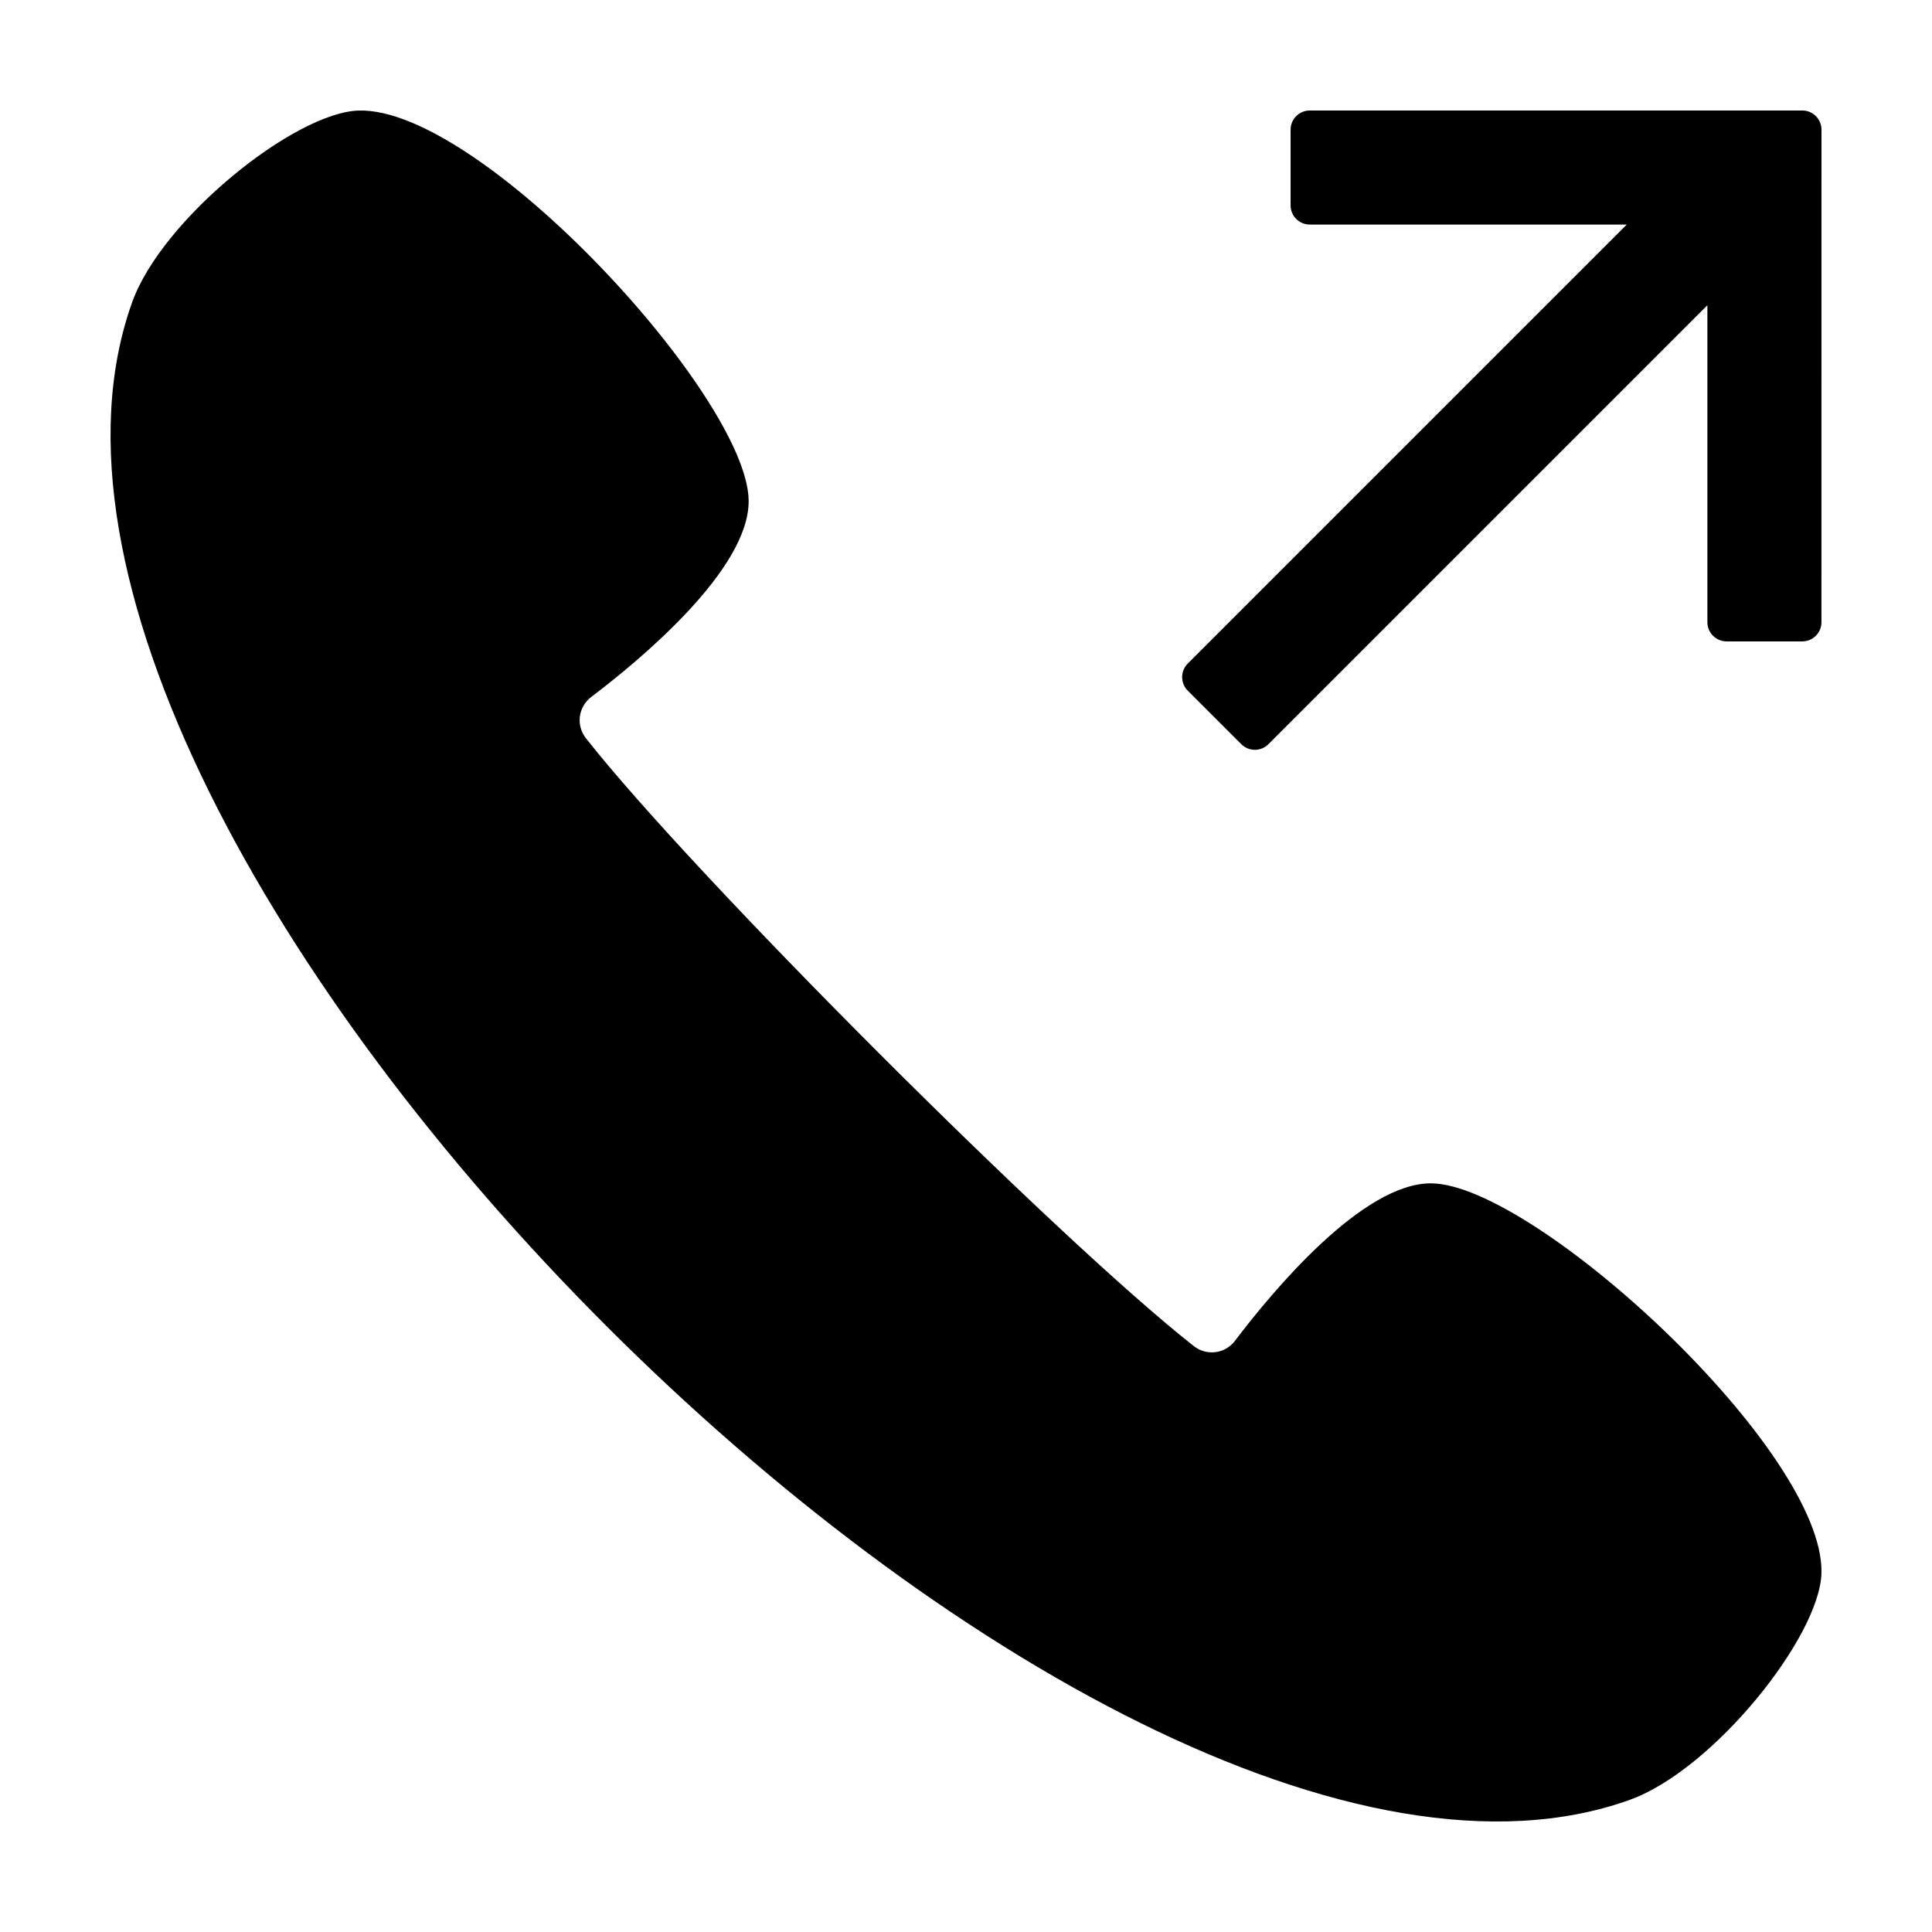
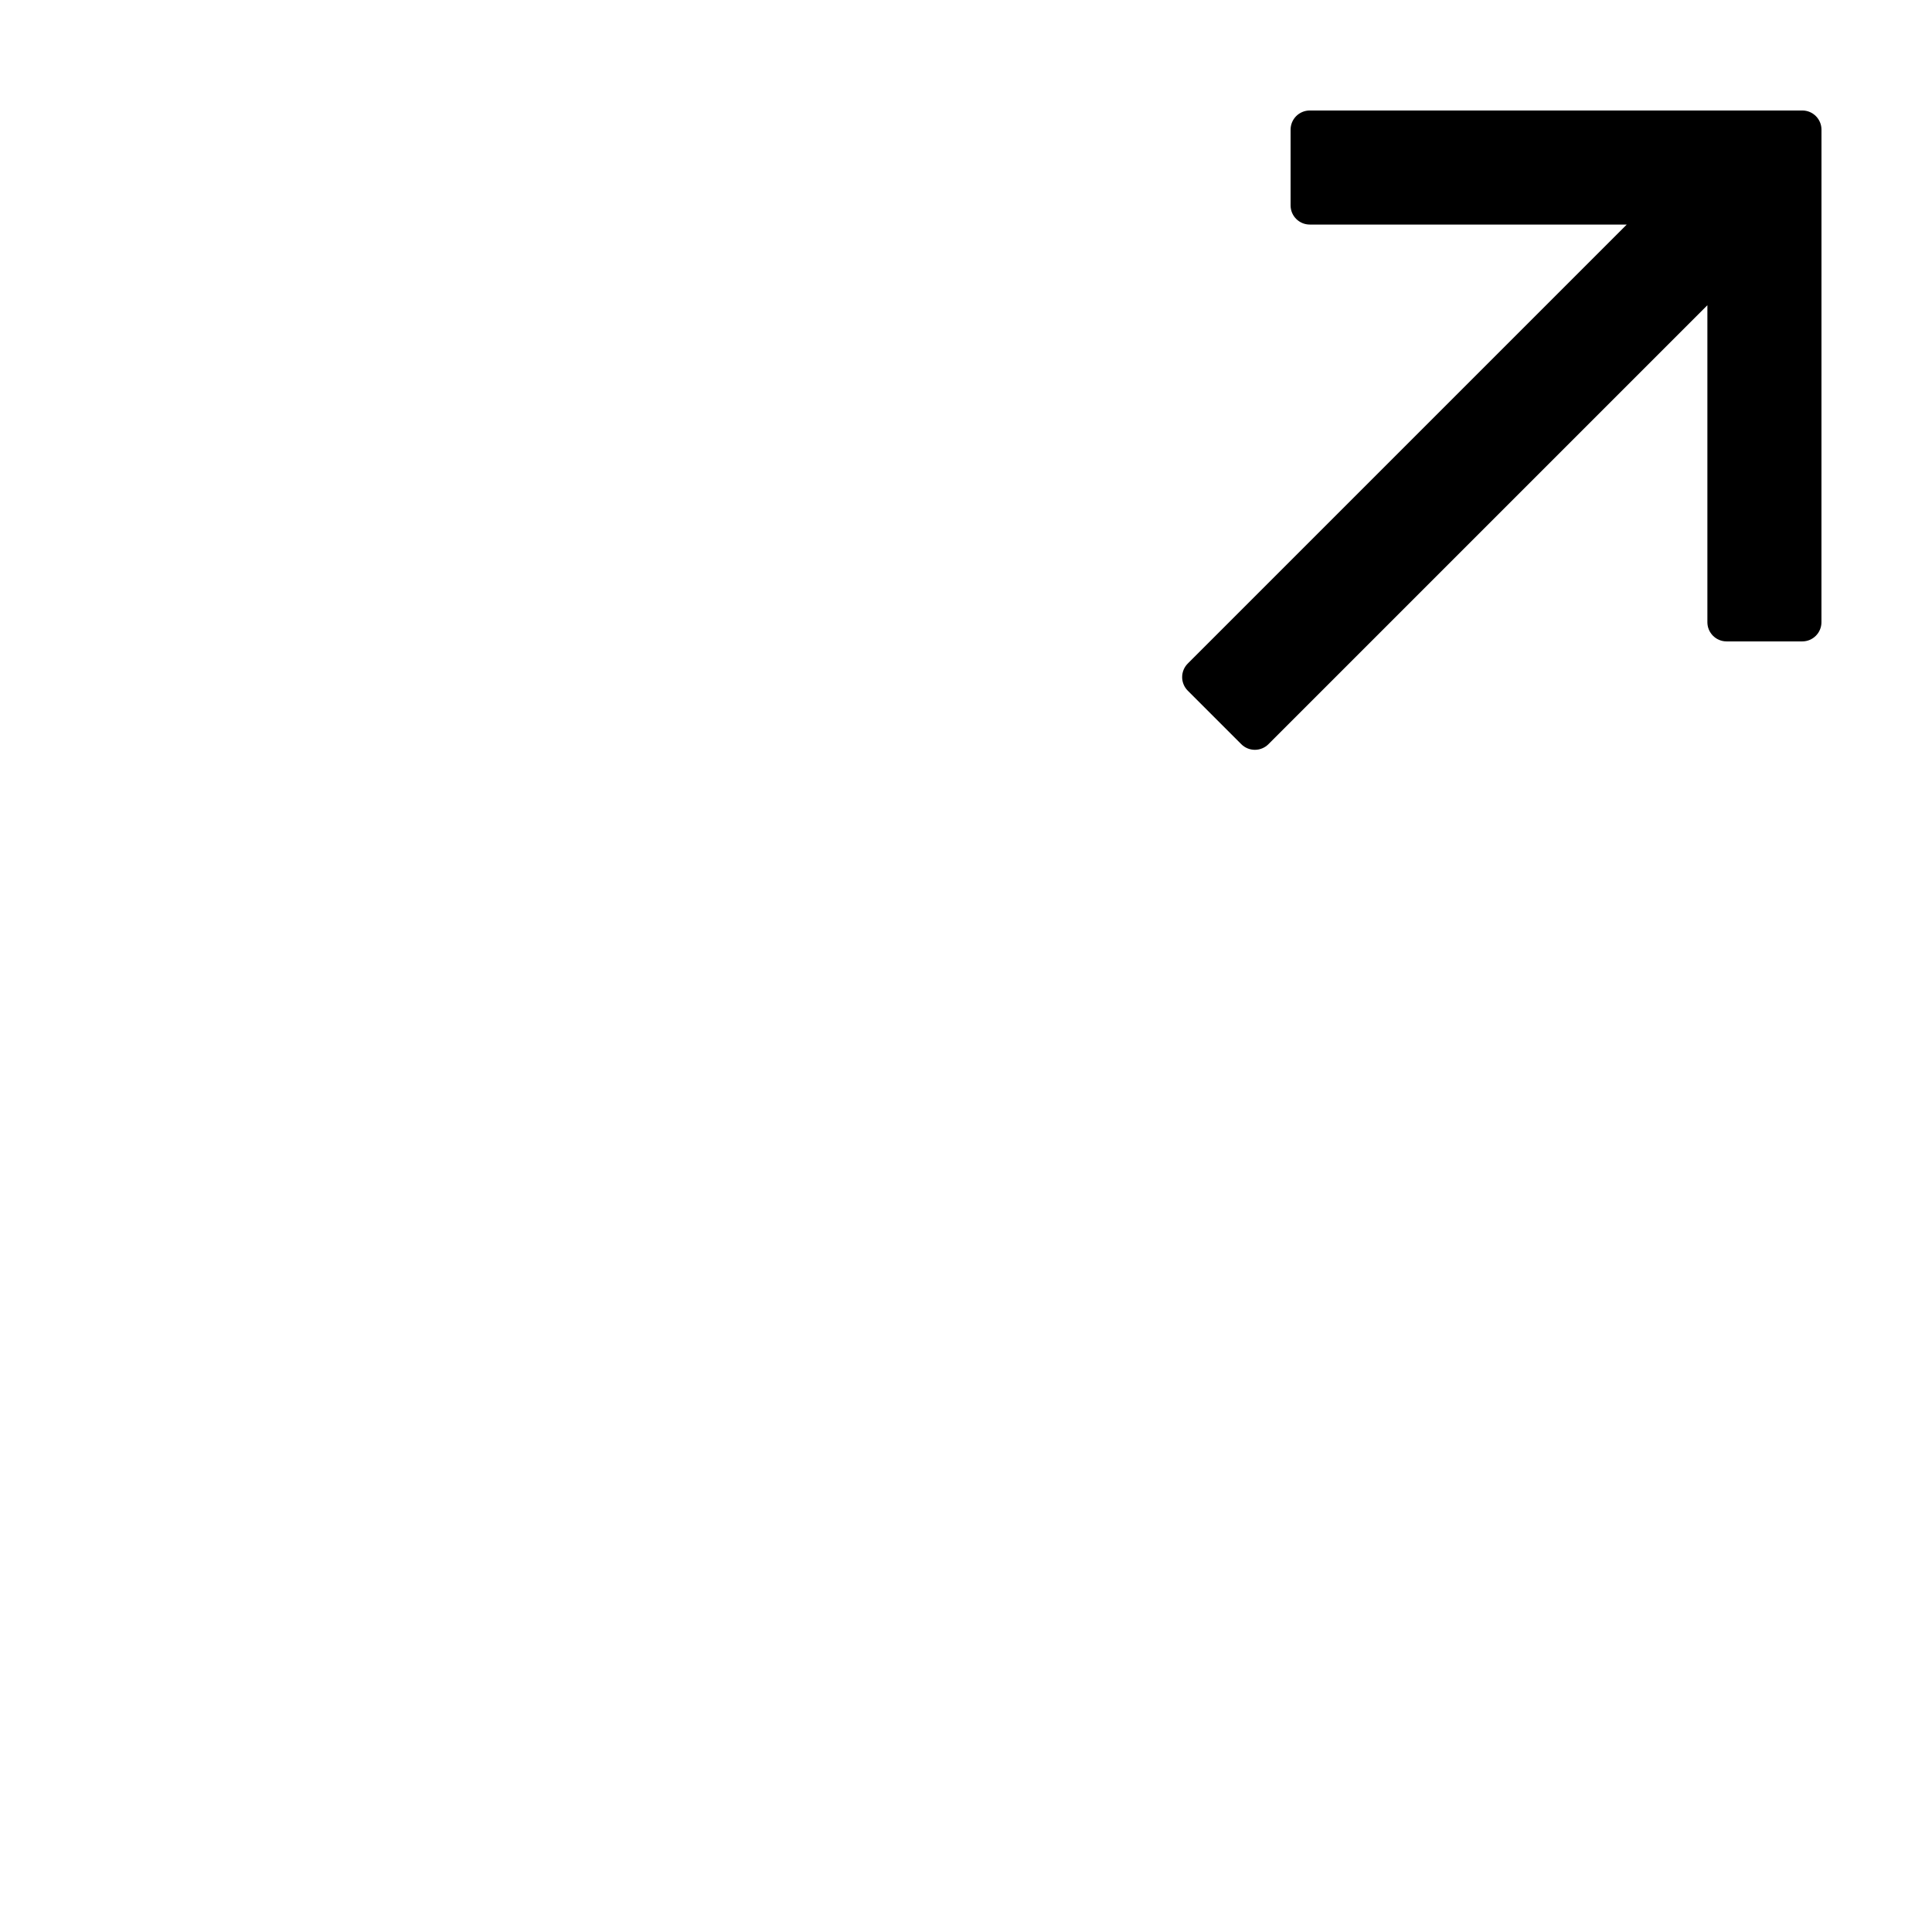
<svg xmlns="http://www.w3.org/2000/svg" fill="#000000" width="800px" height="800px" version="1.1" viewBox="144 144 512 512">
  <g>
-     <path d="m575.89 620.98c22.098-7.914 50.352-43.188 50.812-60.059 0.887-32.434-75.949-102.98-103.32-103.32-18.246-0.23-42.258 28.738-52.098 41.723h0.004c-1.246 1.656-3.106 2.738-5.164 3.004-2.055 0.262-4.129-0.312-5.754-1.598-36.098-28.348-132.75-125-161.1-161.1-1.285-1.625-1.859-3.699-1.594-5.754 0.262-2.055 1.348-3.918 3-5.164 12.984-9.836 41.953-33.852 41.723-52.098-0.348-27.375-70.891-104.21-103.32-103.32-16.875 0.461-52.145 28.715-60.059 50.812-51.199 142.96 253.91 448.08 396.88 396.88z" />
    <path d="m626.71 178.36c0-2.805-2.273-5.078-5.078-5.078h-130.53c-1.348 0-2.641 0.535-3.594 1.488-0.953 0.953-1.488 2.242-1.488 3.59v20.07c0 2.805 2.277 5.078 5.082 5.078h84.008l-116.34 116.34c-1.984 1.984-1.984 5.199 0 7.184l14.188 14.188c0.953 0.953 2.246 1.488 3.594 1.488s2.641-0.535 3.594-1.488l116.33-116.33v84c0 2.809 2.277 5.086 5.09 5.086h20.059c2.805 0 5.078-2.273 5.078-5.078z" />
  </g>
</svg>